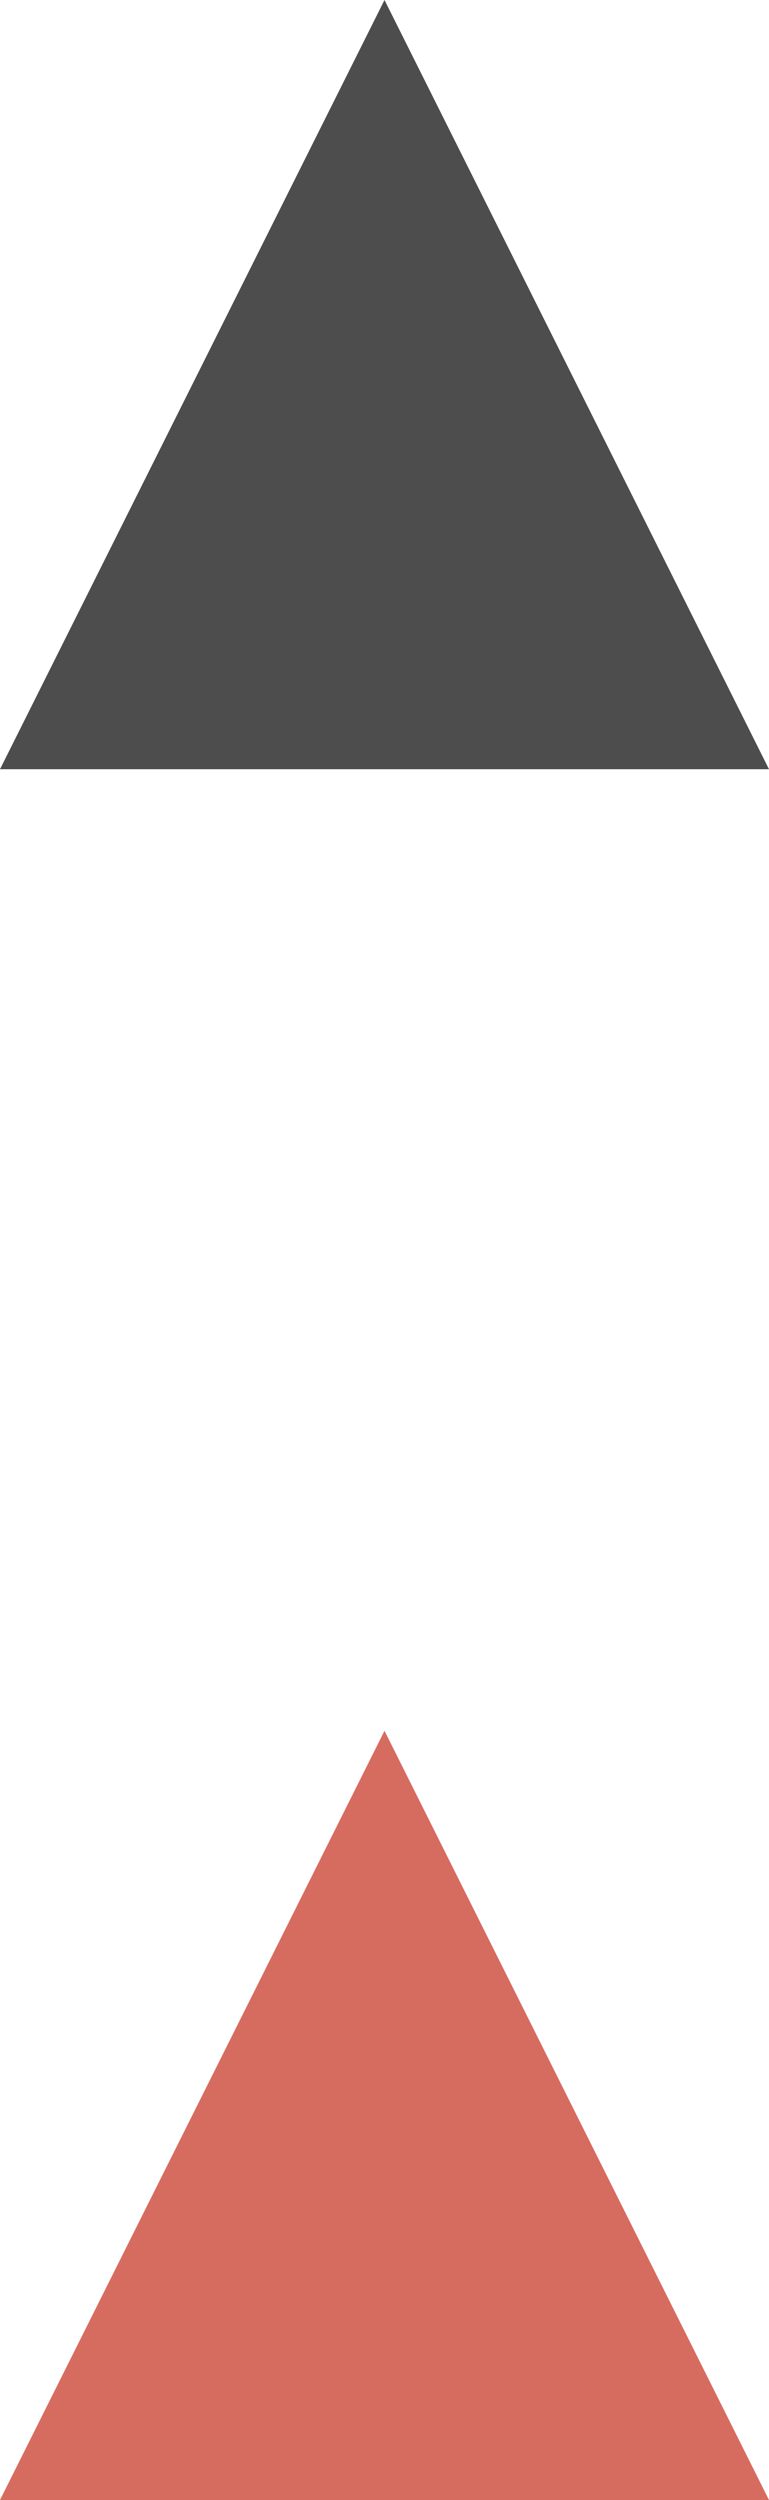
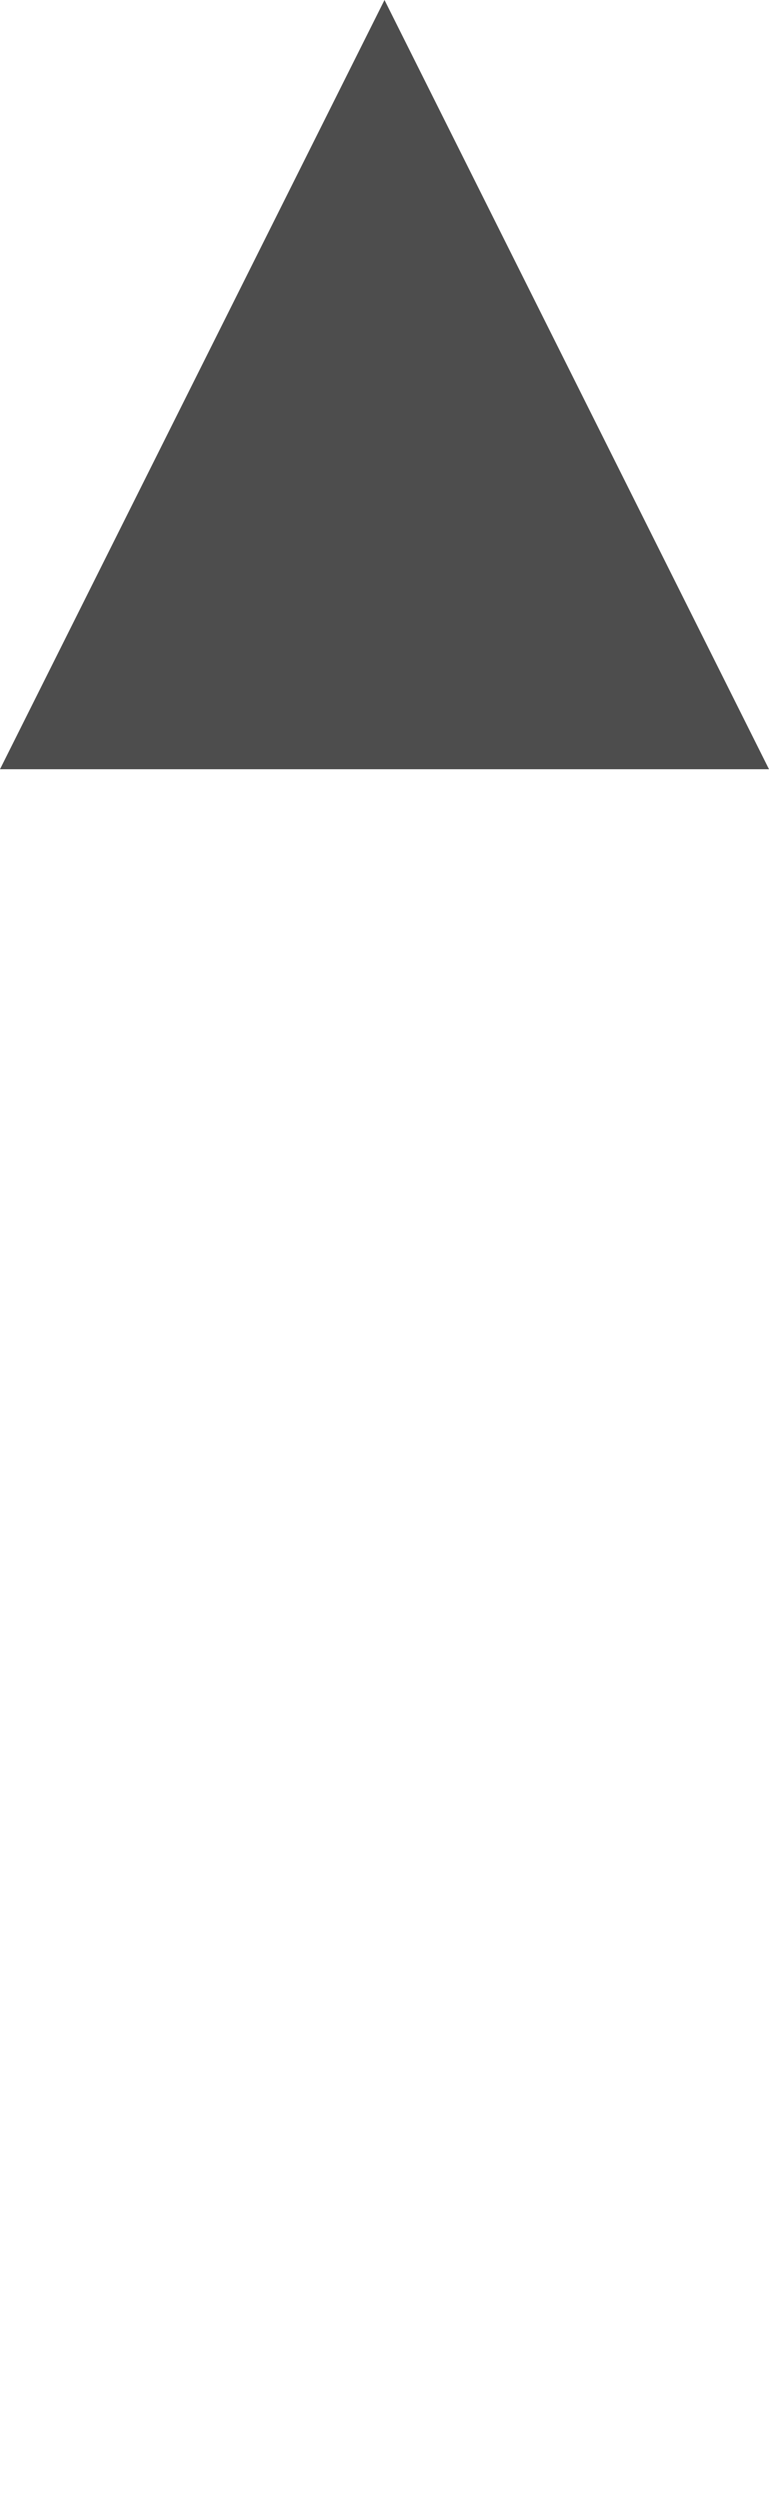
<svg xmlns="http://www.w3.org/2000/svg" width="8px" height="26px" viewBox="0 0 8 26" version="1.1" style="background: #E6E6E6;">
  <title>p_icon_back_to_top</title>
  <desc>Created with Sketch.</desc>
  <defs />
  <g id="Page-1" stroke="none" stroke-width="1" fill="none" fill-rule="evenodd">
    <g id="p_icon_back_to_top">
      <polygon fill="#4D4D4D" points="4 0 8 8 0 8" />
-       <polygon fill="#D66C60" points="4 18 8 26 0 26" />
    </g>
  </g>
</svg>